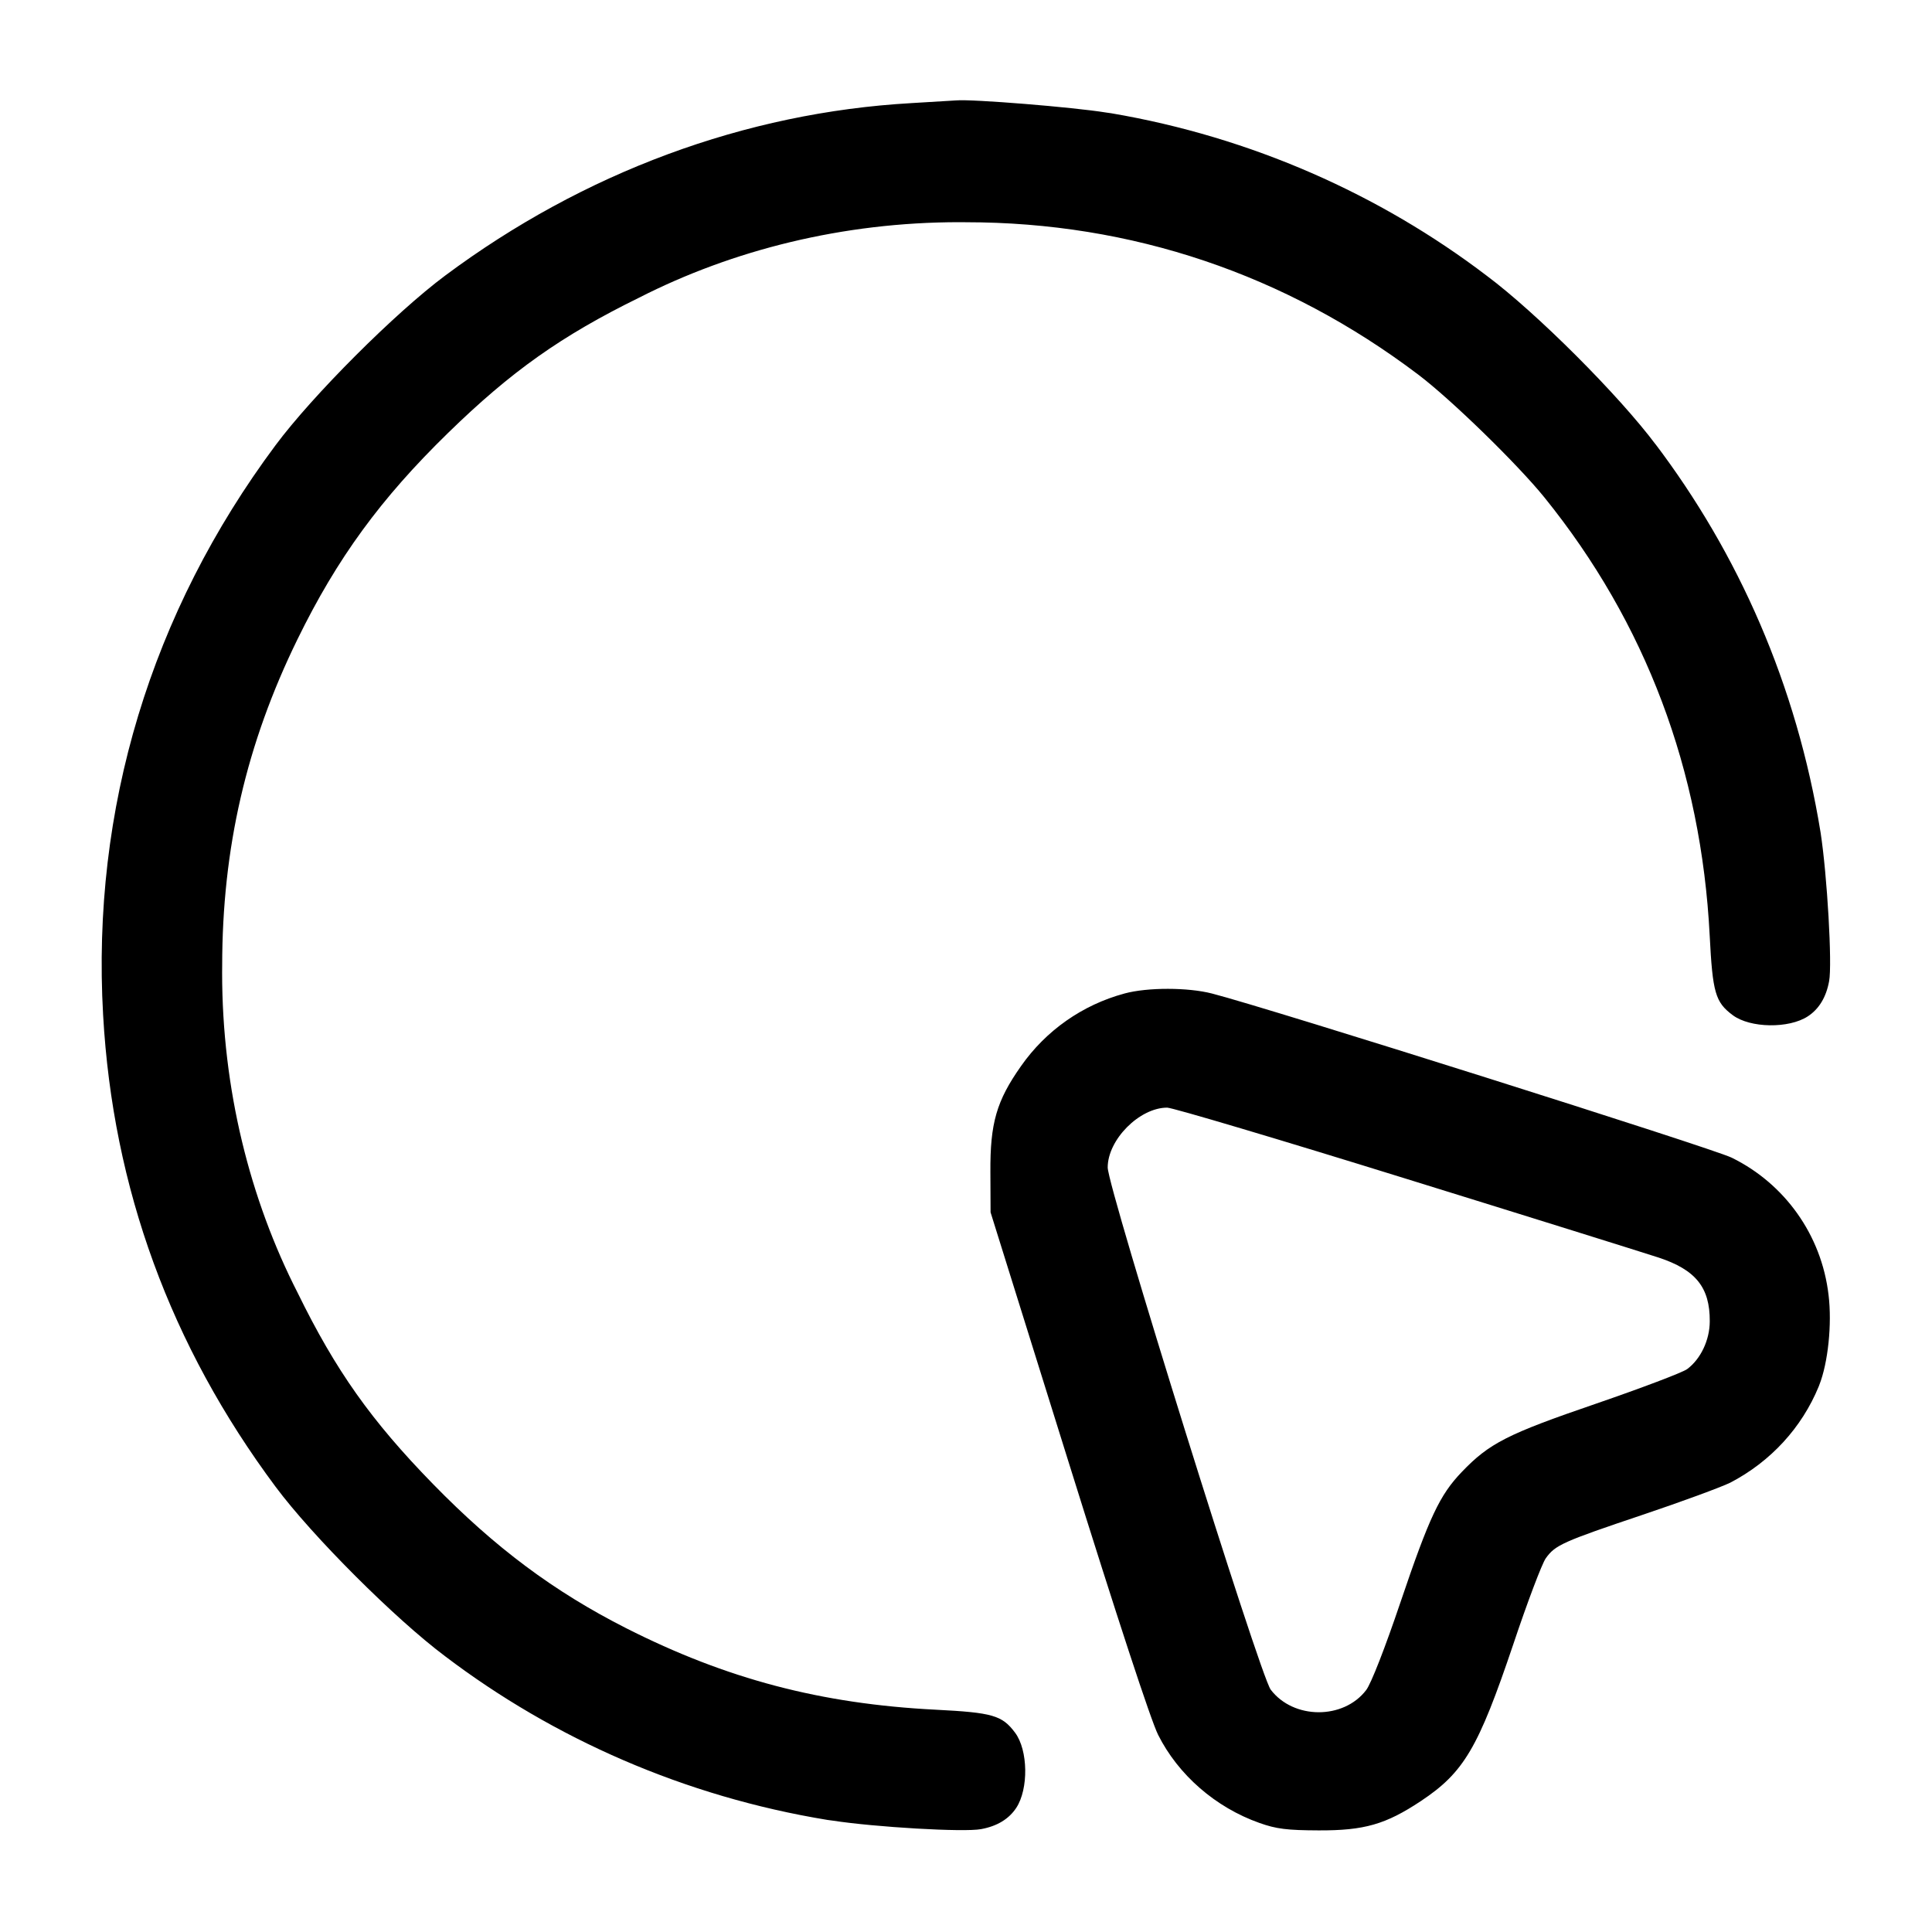
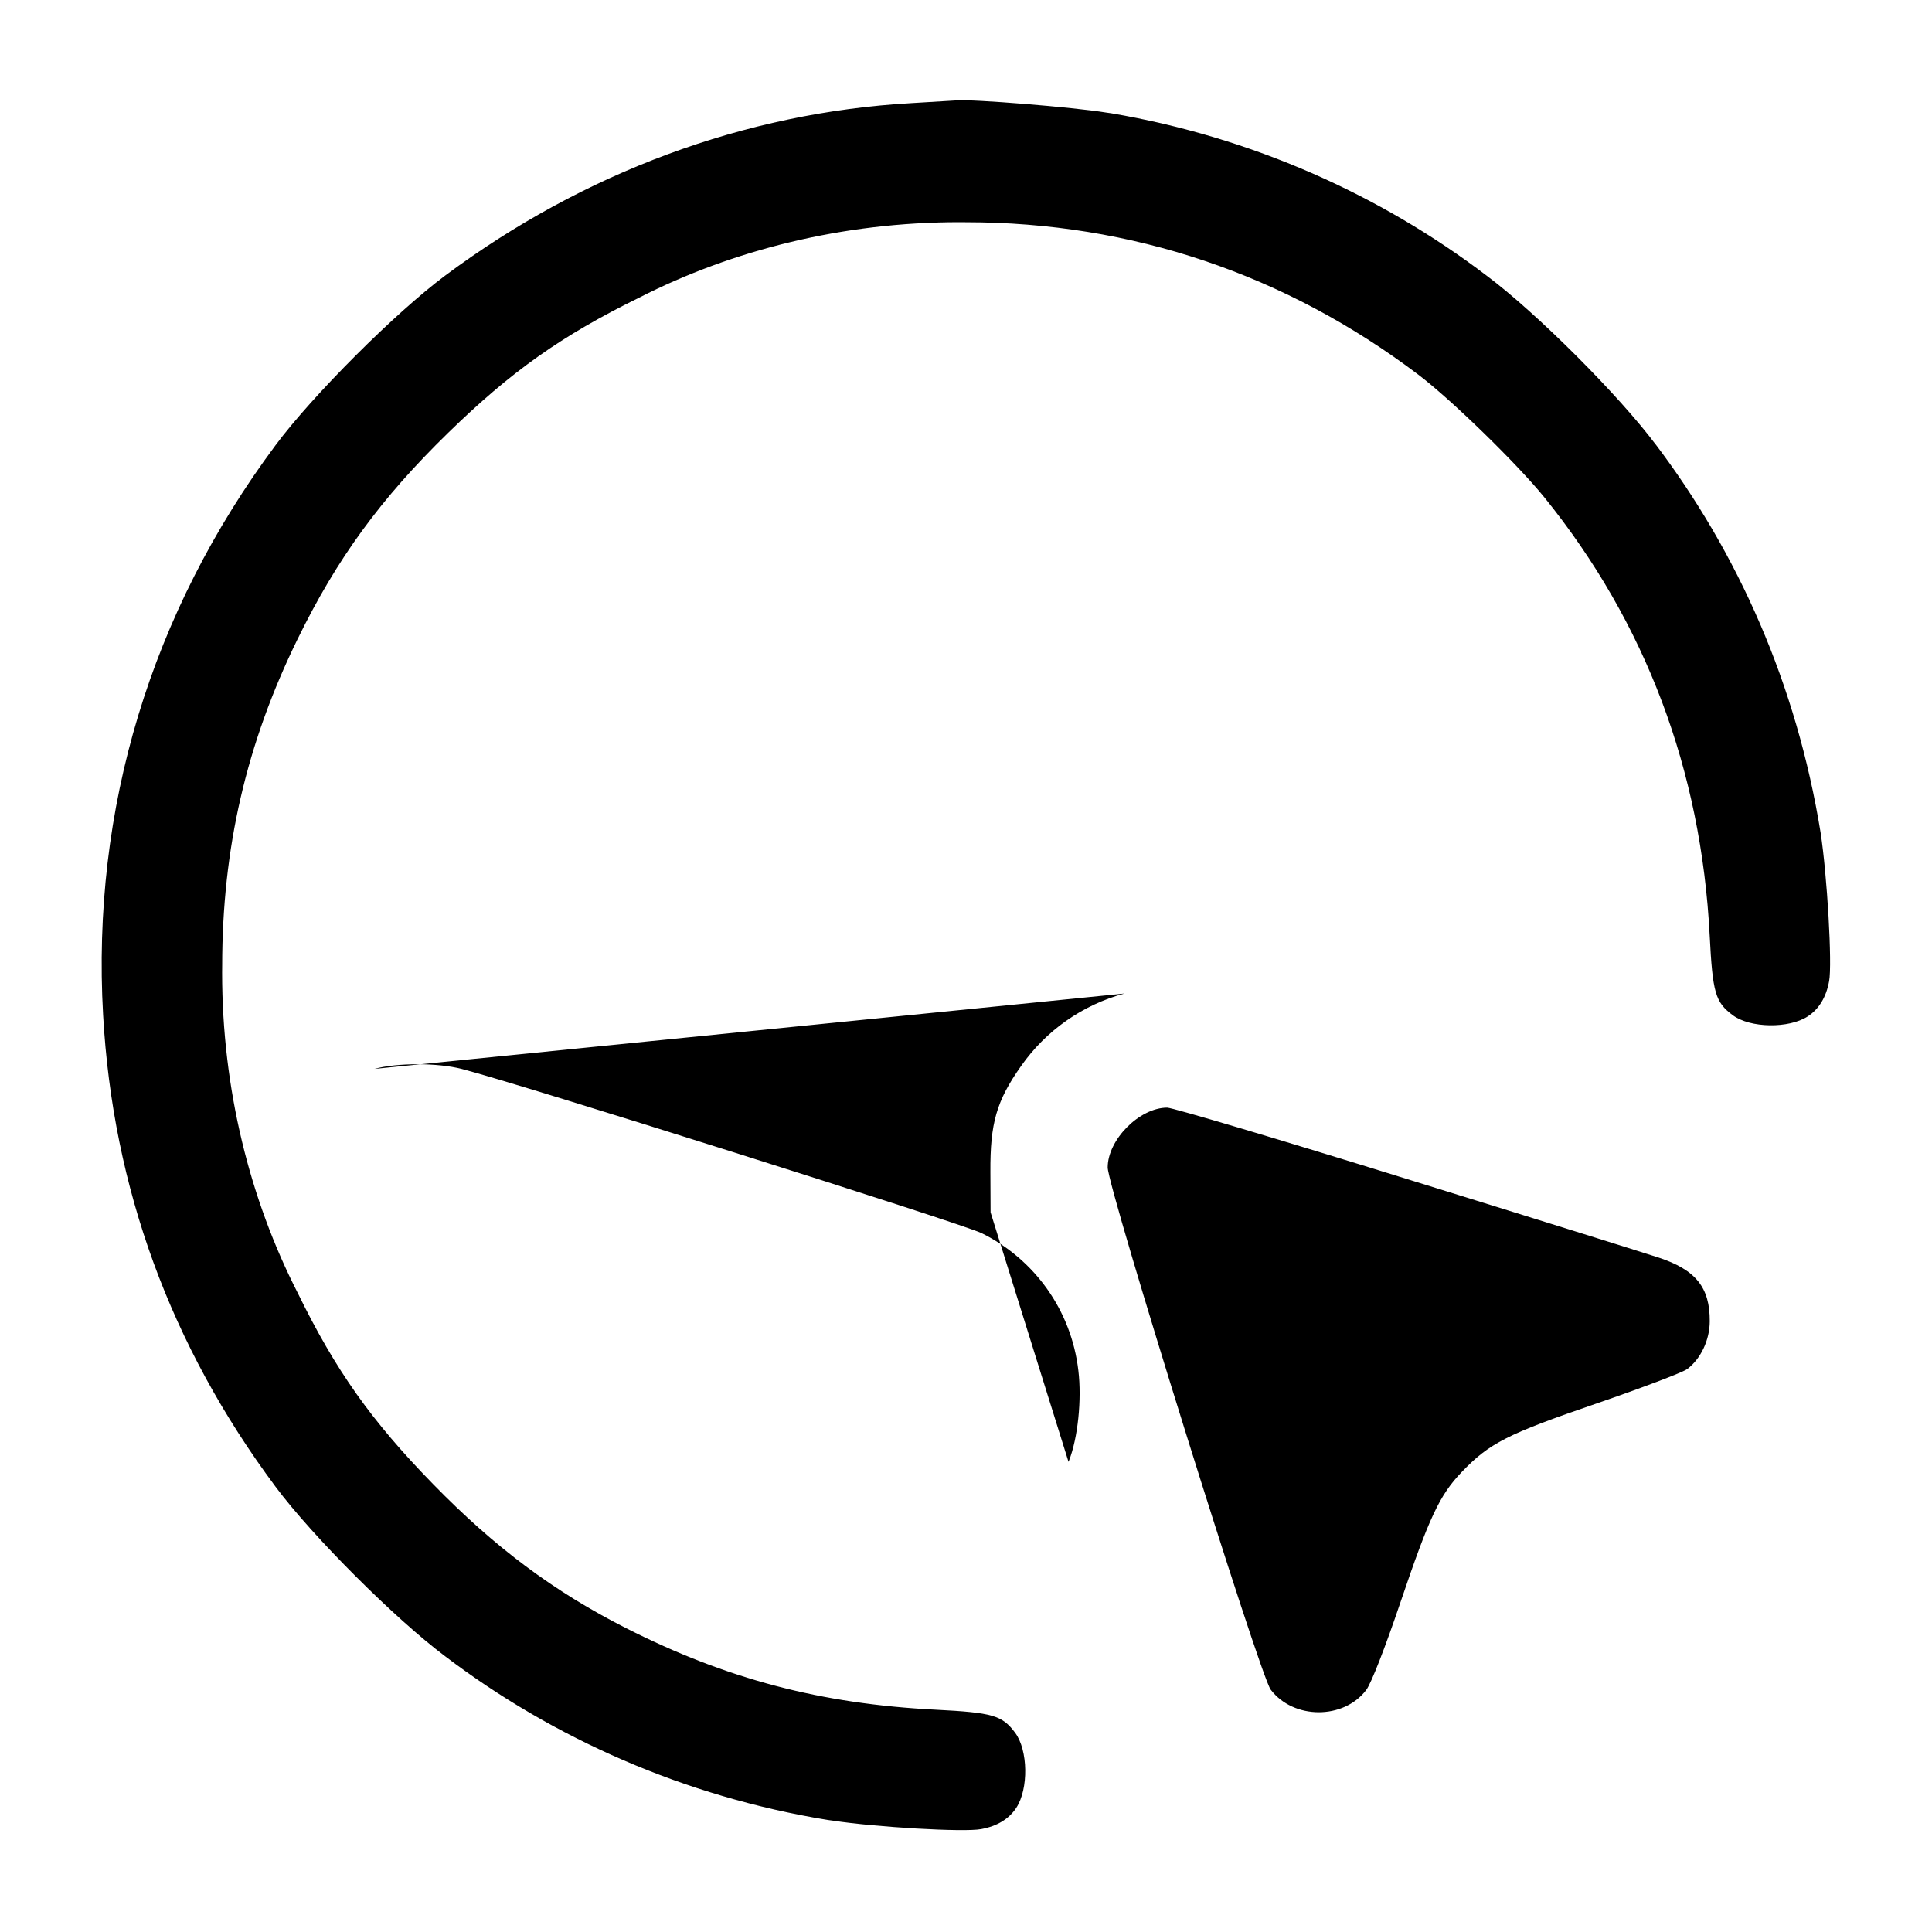
<svg xmlns="http://www.w3.org/2000/svg" version="1.1" width="32" height="32" viewBox="0 0 32 32">
  <title>mouse-circle</title>
-   <path d="M15.093 1.708c-2.748 0.156-5.427 1.148-7.72 2.857-0.824 0.613-2.195 1.984-2.808 2.808-2.065 2.771-3.051 6.027-2.857 9.44 0.161 2.865 1.116 5.476 2.857 7.813 0.608 0.817 1.98 2.188 2.808 2.807 1.795 1.363 3.968 2.324 6.334 2.711l0.083 0.011c0.709 0.109 2.179 0.195 2.46 0.141 0.267-0.049 0.461-0.168 0.583-0.353 0.205-0.313 0.196-0.955-0.020-1.244-0.215-0.288-0.372-0.333-1.316-0.381-1.9-0.096-3.465-0.509-5.124-1.349-1.201-0.609-2.173-1.335-3.203-2.391-1.023-1.048-1.611-1.88-2.24-3.165-0.789-1.545-1.251-3.369-1.251-5.302 0-0.039 0-0.078 0.001-0.117l-0 0.006c0-1.949 0.4-3.681 1.248-5.413 0.656-1.341 1.377-2.328 2.493-3.416 1.047-1.021 1.876-1.608 3.165-2.241 1.546-0.788 3.371-1.25 5.305-1.25 0.038 0 0.076 0 0.114 0.001l-0.006-0c2.741 0 5.293 0.86 7.492 2.524 0.545 0.412 1.644 1.483 2.091 2.036 1.676 2.075 2.596 4.516 2.736 7.257 0.048 0.944 0.093 1.101 0.381 1.316 0.289 0.216 0.931 0.225 1.244 0.020 0.185-0.121 0.304-0.316 0.353-0.583 0.053-0.281-0.032-1.751-0.141-2.46-0.398-2.449-1.36-4.622-2.749-6.453l0.026 0.036c-0.613-0.823-1.984-2.193-2.807-2.807-1.764-1.343-3.897-2.296-6.219-2.691l-0.085-0.012c-0.544-0.089-2.224-0.225-2.483-0.201l-0.747 0.045zM18.624 16.456c-0.693 0.187-1.299 0.611-1.712 1.201-0.407 0.577-0.513 0.945-0.508 1.756l0.003 0.667 1.291 4.133c0.807 2.585 1.363 4.279 1.484 4.521 0.333 0.664 0.952 1.203 1.679 1.46 0.279 0.099 0.455 0.121 0.98 0.123 0.756 0.003 1.112-0.1 1.692-0.485 0.715-0.475 0.952-0.879 1.531-2.595 0.233-0.697 0.476-1.339 0.539-1.427 0.156-0.219 0.28-0.275 1.607-0.721 0.64-0.215 1.291-0.455 1.448-0.531 0.668-0.348 1.185-0.91 1.466-1.594l0.008-0.021c0.147-0.372 0.213-1.011 0.155-1.491-0.117-1.006-0.734-1.845-1.592-2.271l-0.017-0.008c-0.328-0.159-7.649-2.472-8.603-2.717-0.4-0.103-1.068-0.104-1.448-0.001zM23.28 19.521c2.083 0.645 3.968 1.235 4.191 1.308 0.616 0.203 0.851 0.495 0.848 1.055 0 0.311-0.151 0.627-0.375 0.793-0.076 0.056-0.755 0.313-1.508 0.572-1.472 0.504-1.768 0.655-2.225 1.132-0.365 0.381-0.537 0.745-1.016 2.161-0.253 0.749-0.485 1.344-0.567 1.451-0.375 0.492-1.204 0.489-1.581-0.007-0.179-0.233-2.7-8.313-2.7-8.649 0-0.461 0.527-0.991 0.985-0.991 0.089 0 1.865 0.528 3.948 1.175z" />
+   <path d="M15.093 1.708c-2.748 0.156-5.427 1.148-7.72 2.857-0.824 0.613-2.195 1.984-2.808 2.808-2.065 2.771-3.051 6.027-2.857 9.44 0.161 2.865 1.116 5.476 2.857 7.813 0.608 0.817 1.98 2.188 2.808 2.807 1.795 1.363 3.968 2.324 6.334 2.711l0.083 0.011c0.709 0.109 2.179 0.195 2.46 0.141 0.267-0.049 0.461-0.168 0.583-0.353 0.205-0.313 0.196-0.955-0.020-1.244-0.215-0.288-0.372-0.333-1.316-0.381-1.9-0.096-3.465-0.509-5.124-1.349-1.201-0.609-2.173-1.335-3.203-2.391-1.023-1.048-1.611-1.88-2.24-3.165-0.789-1.545-1.251-3.369-1.251-5.302 0-0.039 0-0.078 0.001-0.117l-0 0.006c0-1.949 0.4-3.681 1.248-5.413 0.656-1.341 1.377-2.328 2.493-3.416 1.047-1.021 1.876-1.608 3.165-2.241 1.546-0.788 3.371-1.25 5.305-1.25 0.038 0 0.076 0 0.114 0.001l-0.006-0c2.741 0 5.293 0.86 7.492 2.524 0.545 0.412 1.644 1.483 2.091 2.036 1.676 2.075 2.596 4.516 2.736 7.257 0.048 0.944 0.093 1.101 0.381 1.316 0.289 0.216 0.931 0.225 1.244 0.020 0.185-0.121 0.304-0.316 0.353-0.583 0.053-0.281-0.032-1.751-0.141-2.46-0.398-2.449-1.36-4.622-2.749-6.453l0.026 0.036c-0.613-0.823-1.984-2.193-2.807-2.807-1.764-1.343-3.897-2.296-6.219-2.691l-0.085-0.012c-0.544-0.089-2.224-0.225-2.483-0.201l-0.747 0.045zM18.624 16.456c-0.693 0.187-1.299 0.611-1.712 1.201-0.407 0.577-0.513 0.945-0.508 1.756l0.003 0.667 1.291 4.133l0.008-0.021c0.147-0.372 0.213-1.011 0.155-1.491-0.117-1.006-0.734-1.845-1.592-2.271l-0.017-0.008c-0.328-0.159-7.649-2.472-8.603-2.717-0.4-0.103-1.068-0.104-1.448-0.001zM23.28 19.521c2.083 0.645 3.968 1.235 4.191 1.308 0.616 0.203 0.851 0.495 0.848 1.055 0 0.311-0.151 0.627-0.375 0.793-0.076 0.056-0.755 0.313-1.508 0.572-1.472 0.504-1.768 0.655-2.225 1.132-0.365 0.381-0.537 0.745-1.016 2.161-0.253 0.749-0.485 1.344-0.567 1.451-0.375 0.492-1.204 0.489-1.581-0.007-0.179-0.233-2.7-8.313-2.7-8.649 0-0.461 0.527-0.991 0.985-0.991 0.089 0 1.865 0.528 3.948 1.175z" />
</svg>